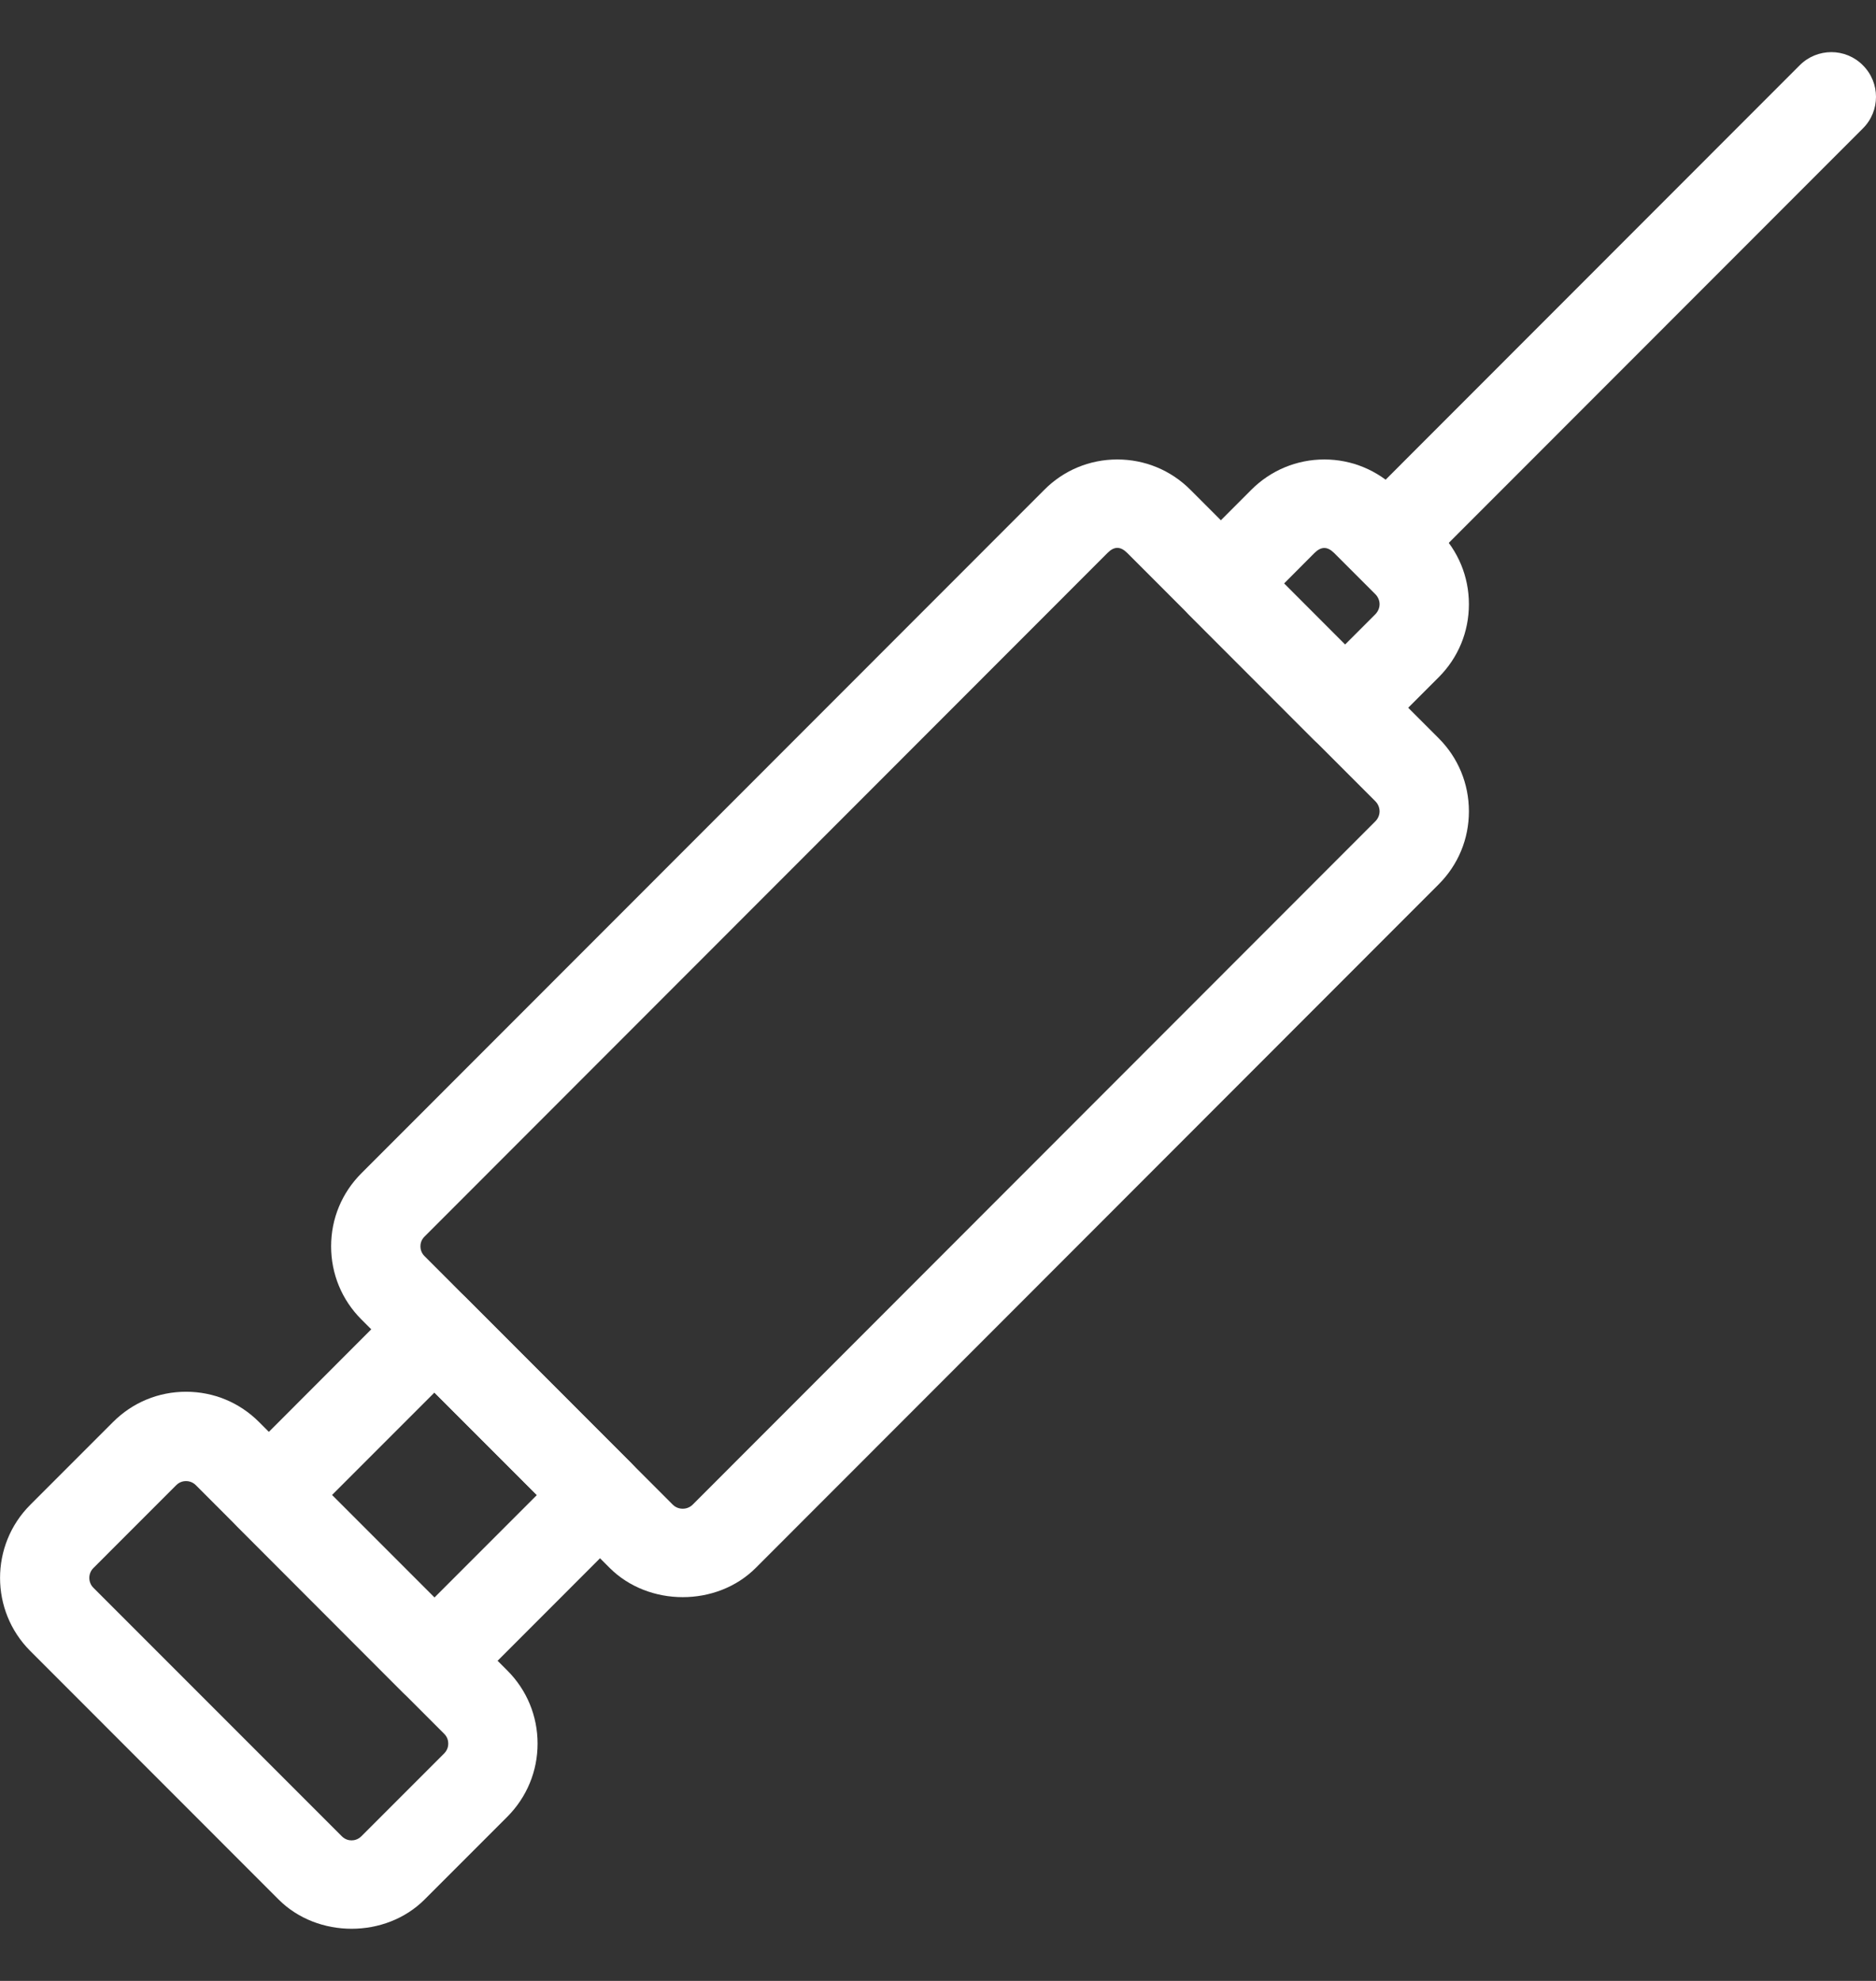
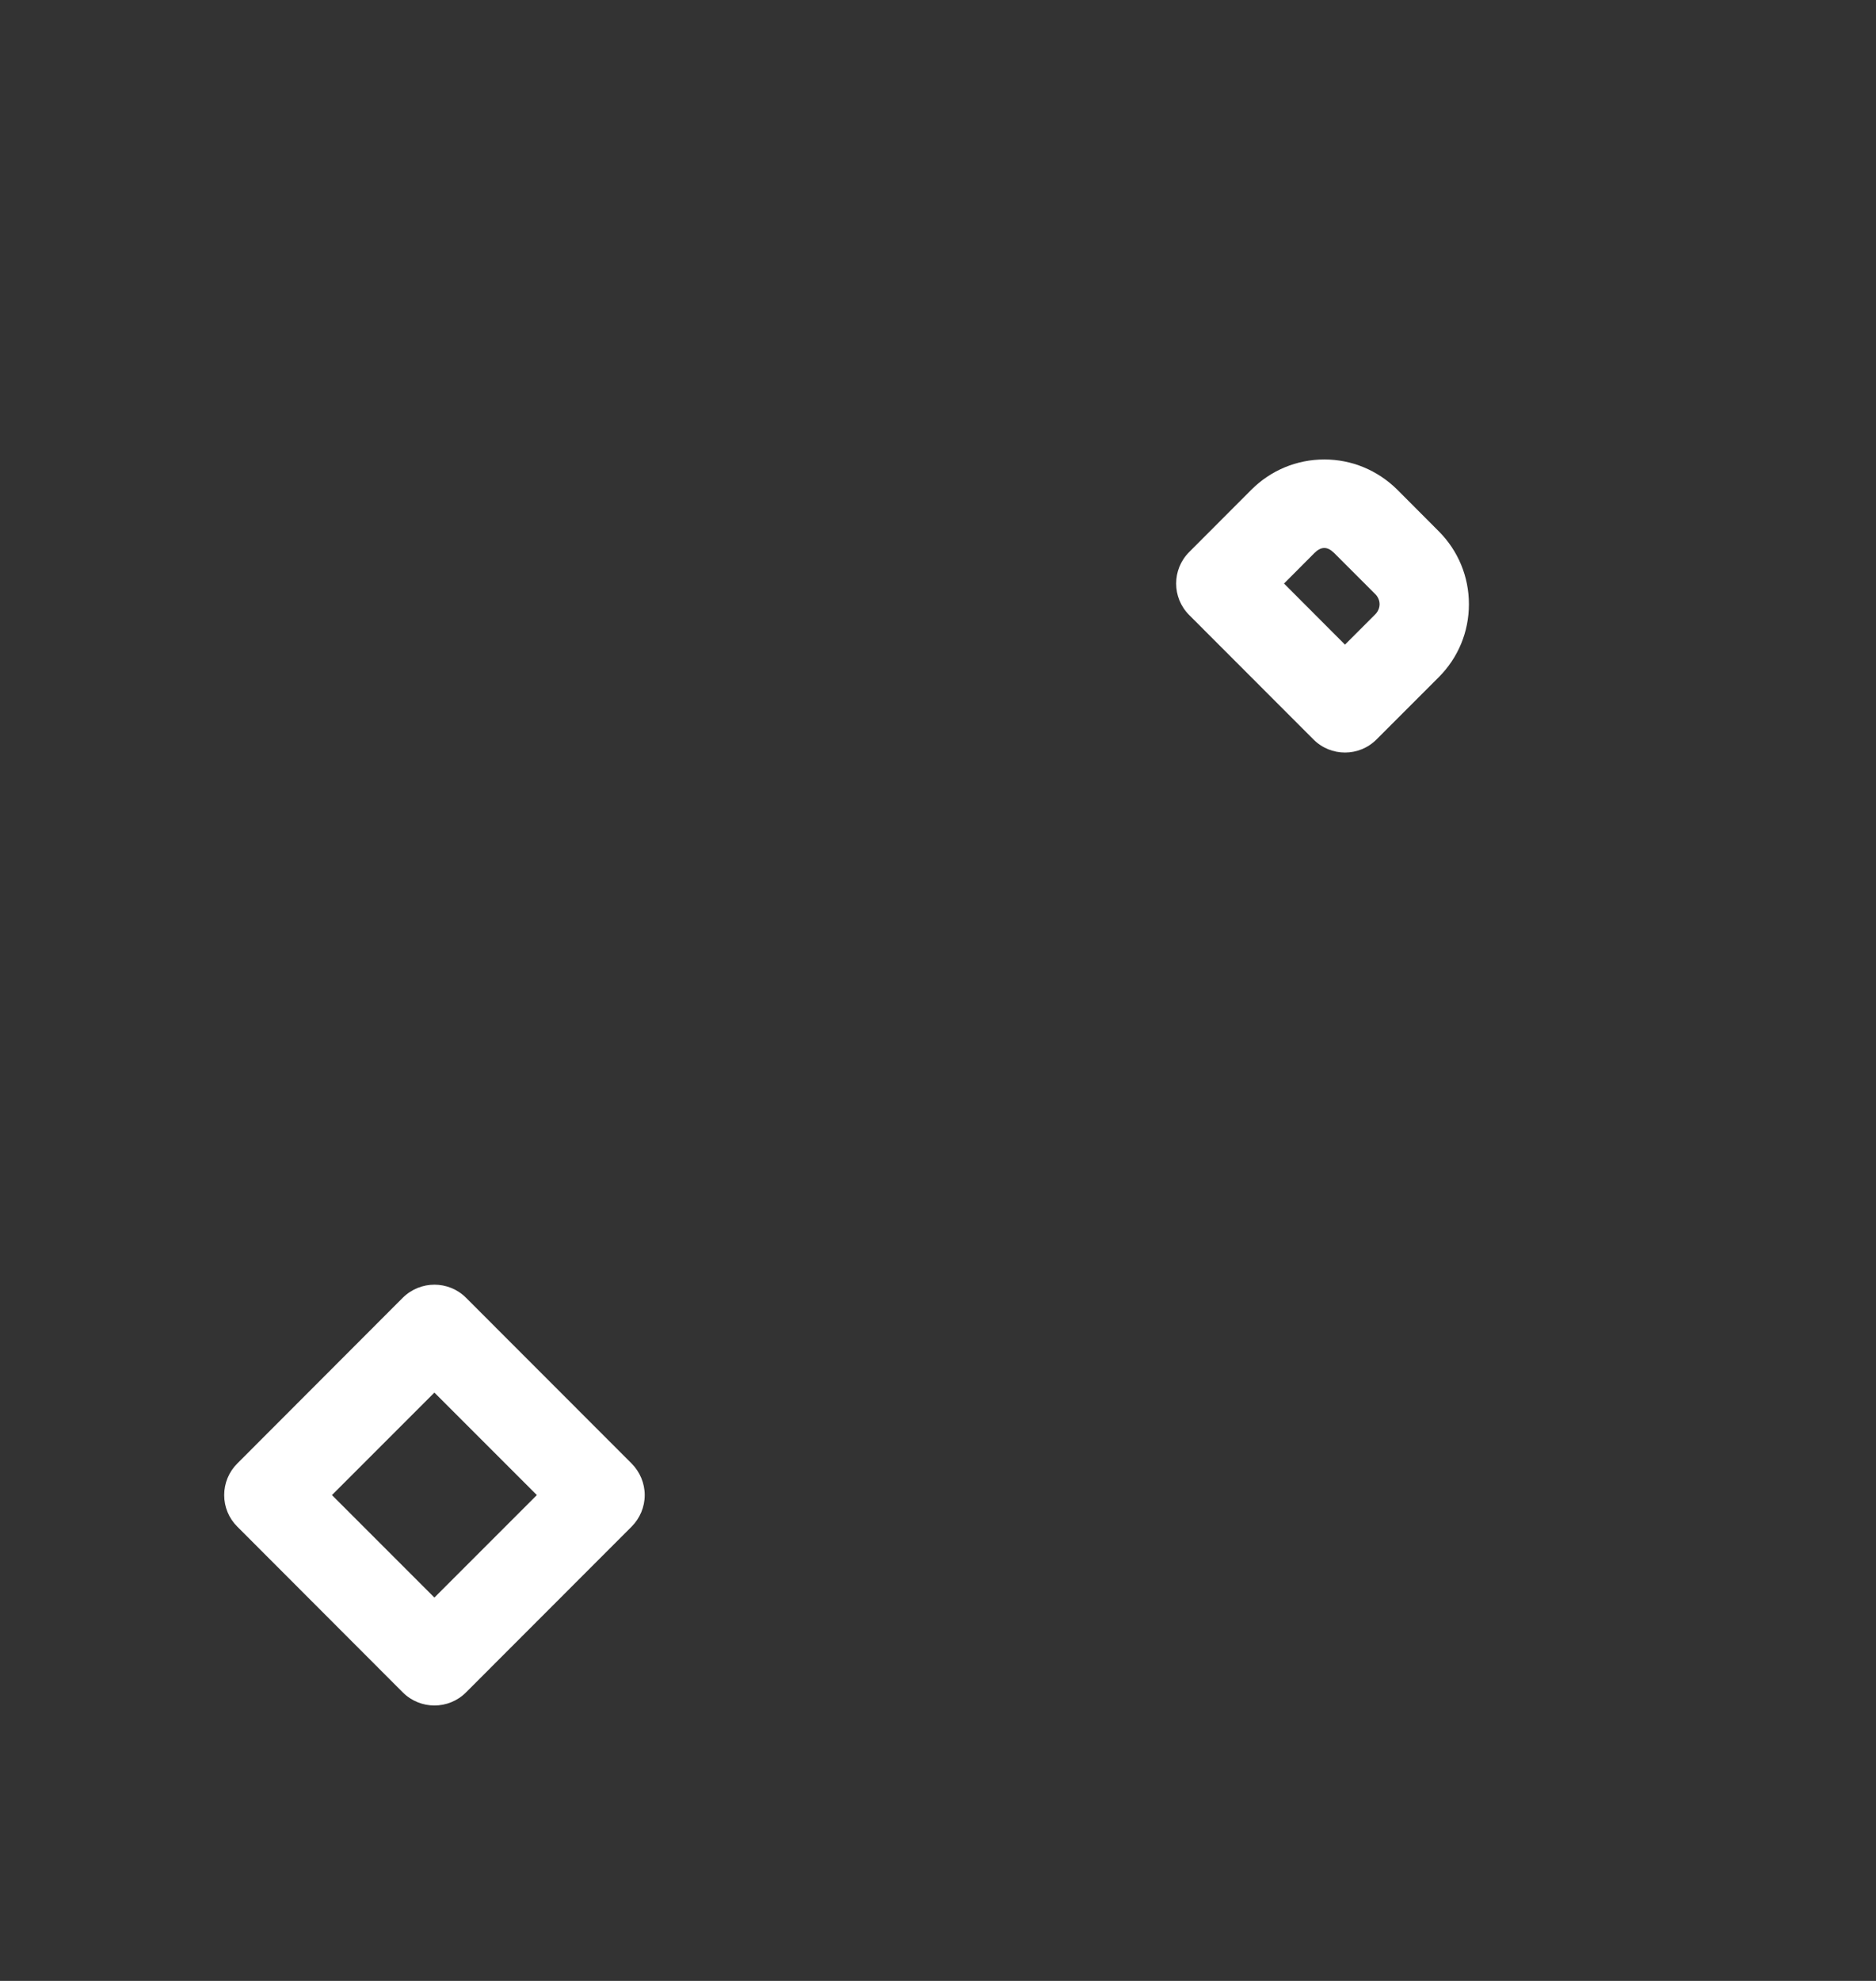
<svg xmlns="http://www.w3.org/2000/svg" width="18" height="19" viewBox="0 0 18 19" fill="none">
  <rect x="0" y="0" width="18" height="19" fill="#333333" stroke="none" />
-   <path d="M10.72 4.407C10.985 4.407 11.234 4.51 11.421 4.697L13.804 7.081C13.991 7.268 14.094 7.517 14.094 7.782C14.094 8.047 13.991 8.295 13.804 8.482L7.251 15.039C6.877 15.413 6.224 15.412 5.85 15.039L3.467 12.655C3.28 12.468 3.177 12.219 3.177 11.954C3.177 11.689 3.28 11.441 3.468 11.253L10.021 4.697C10.207 4.51 10.456 4.407 10.72 4.407ZM6.551 14.471C6.571 14.471 6.611 14.466 6.645 14.433L13.198 7.876C13.231 7.842 13.237 7.802 13.237 7.782C13.237 7.761 13.231 7.721 13.198 7.687L10.815 5.303C10.75 5.239 10.691 5.239 10.627 5.303L4.074 11.86C4.041 11.892 4.034 11.929 4.034 11.954C4.034 11.979 4.041 12.016 4.073 12.048L6.456 14.433C6.49 14.466 6.53 14.471 6.551 14.471Z" fill="white" />
-   <path d="M1.785 13.349C2.05 13.349 2.298 13.452 2.485 13.639L4.868 16.023C5.055 16.21 5.158 16.459 5.158 16.724C5.158 16.988 5.055 17.237 4.868 17.425L4.074 18.219C3.699 18.594 3.047 18.593 2.673 18.219L0.29 15.835C-0.096 15.449 -0.096 14.82 0.29 14.434L1.085 13.639C1.272 13.452 1.52 13.349 1.785 13.349ZM3.373 17.652C3.398 17.652 3.435 17.645 3.468 17.612L4.262 16.818C4.294 16.785 4.301 16.749 4.301 16.724C4.301 16.698 4.294 16.662 4.262 16.63L1.879 14.245C1.845 14.211 1.805 14.206 1.785 14.206C1.764 14.206 1.725 14.211 1.691 14.245L0.896 15.04C0.844 15.092 0.844 15.177 0.896 15.229L3.279 17.612C3.312 17.645 3.348 17.652 3.373 17.652Z" fill="white" />
  <path d="M4.168 12.322C4.278 12.322 4.388 12.364 4.471 12.447L6.06 14.037C6.14 14.117 6.186 14.227 6.186 14.34C6.186 14.454 6.14 14.563 6.06 14.643L4.471 16.233C4.304 16.4 4.033 16.4 3.865 16.233L2.277 14.643C2.196 14.563 2.151 14.454 2.151 14.34C2.151 14.227 2.196 14.117 2.277 14.037L3.865 12.447C3.949 12.364 4.059 12.322 4.168 12.322ZM5.151 14.34L4.168 13.357L3.185 14.34L4.168 15.323L5.151 14.34Z" fill="white" />
  <path d="M12.707 4.407C12.971 4.407 13.219 4.511 13.407 4.697L13.804 5.095C13.991 5.282 14.094 5.531 14.094 5.795C14.094 6.061 13.991 6.309 13.804 6.496L13.208 7.092C13.041 7.26 12.769 7.26 12.602 7.092L11.411 5.9C11.243 5.733 11.243 5.461 11.411 5.294L12.006 4.698C12.193 4.511 12.442 4.407 12.707 4.407ZM12.905 6.183L13.198 5.89C13.231 5.855 13.237 5.816 13.237 5.795C13.237 5.775 13.231 5.735 13.198 5.701L12.801 5.304C12.736 5.24 12.677 5.24 12.612 5.304L12.32 5.597L12.905 6.183Z" fill="white" />
-   <path d="M17.572 0.5C17.681 0.5 17.791 0.542 17.874 0.626C18.042 0.793 18.042 1.065 17.874 1.232L13.704 5.404C13.537 5.572 13.266 5.572 13.098 5.404C12.931 5.237 12.931 4.966 13.098 4.798L17.268 0.626C17.352 0.542 17.462 0.5 17.572 0.5Z" fill="white" />
</svg>